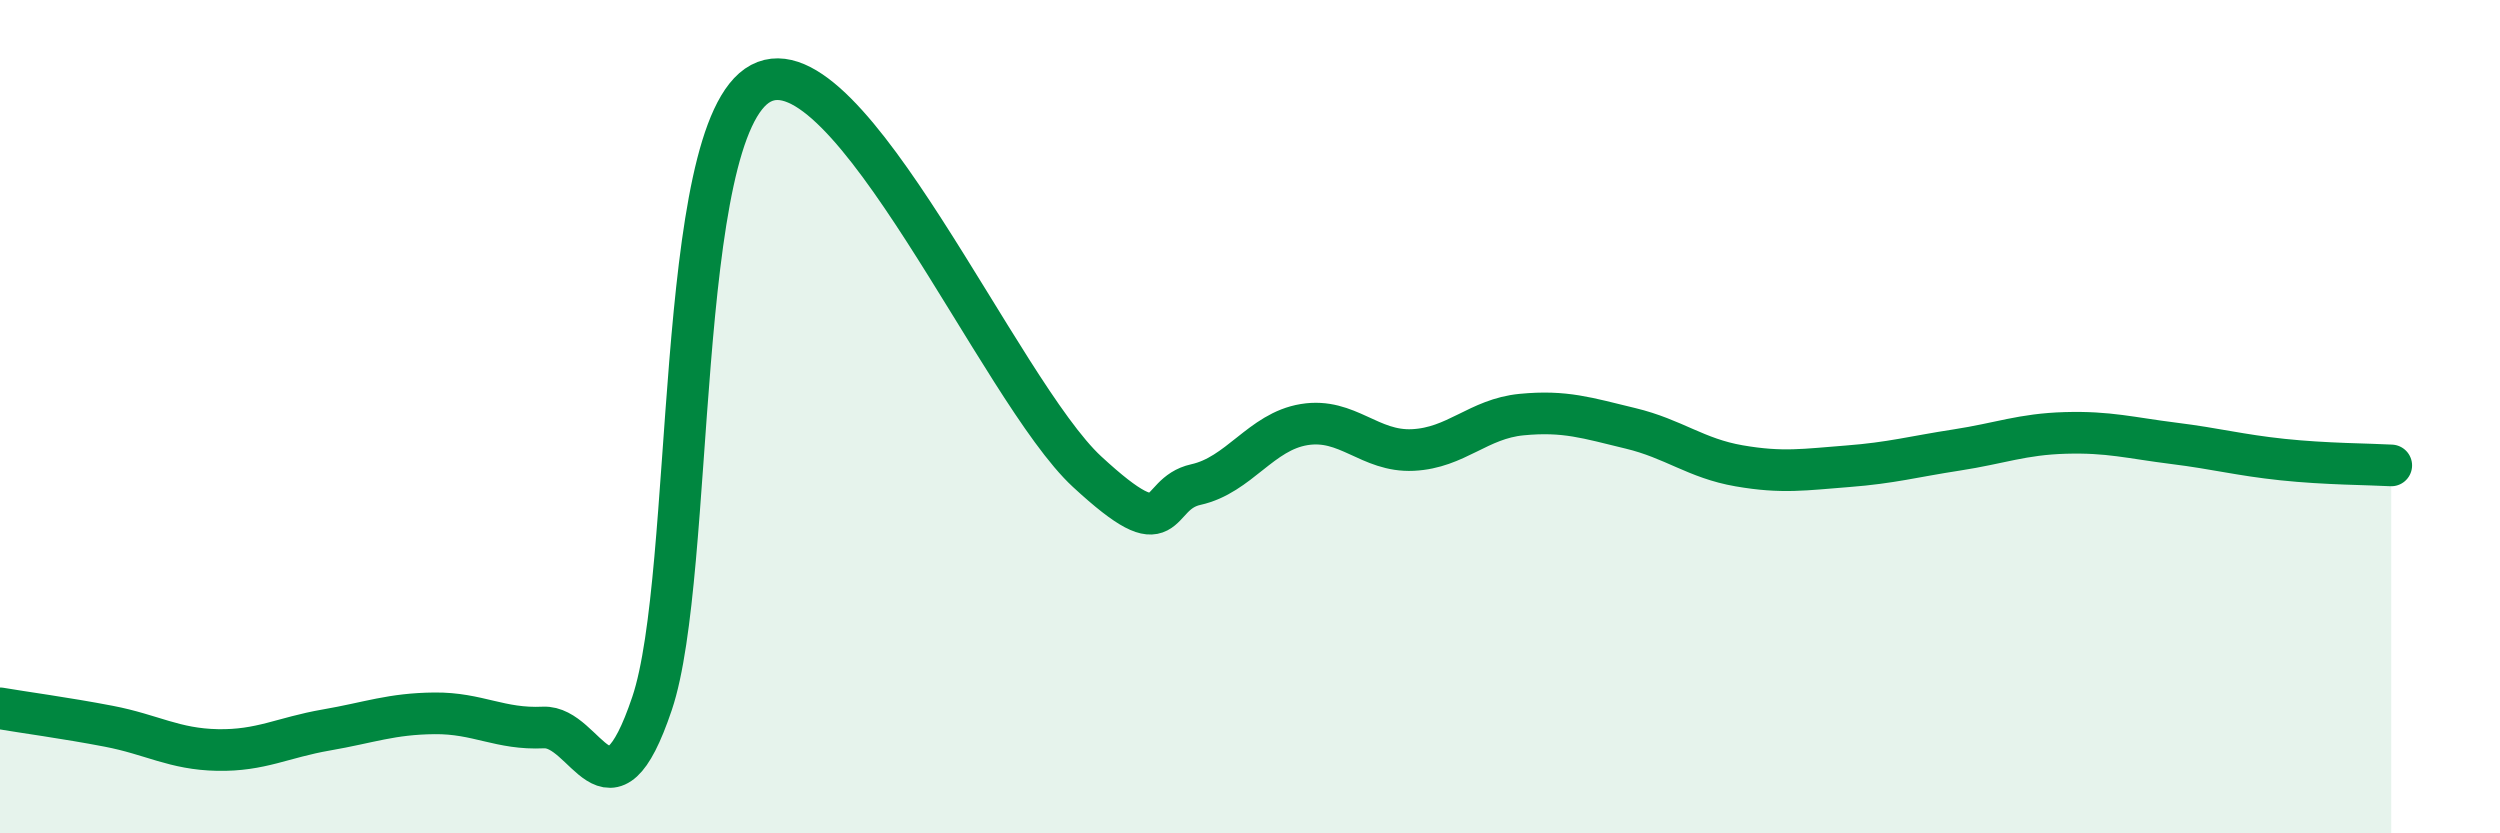
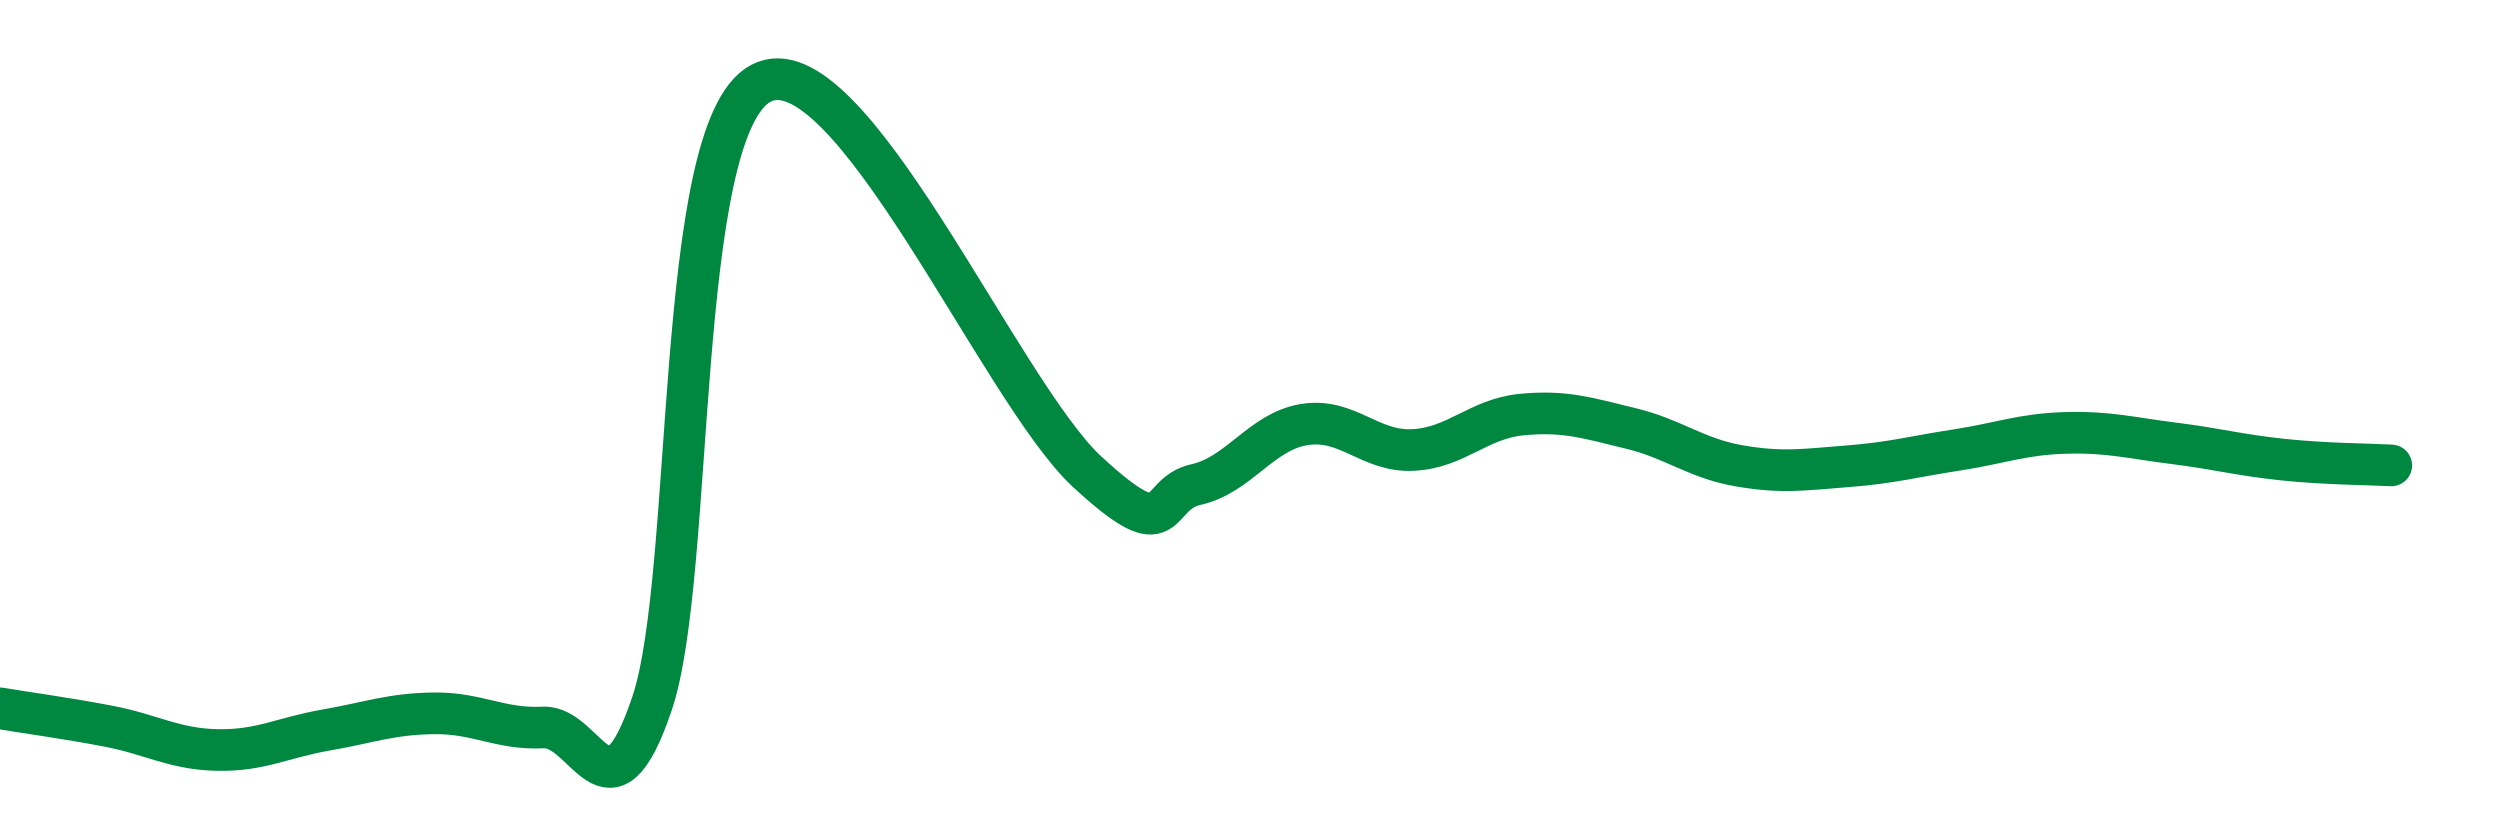
<svg xmlns="http://www.w3.org/2000/svg" width="60" height="20" viewBox="0 0 60 20">
-   <path d="M 0,17 C 0.52,17.09 1.57,17.23 2.61,17.43 C 3.65,17.63 4.18,17.98 5.22,18 C 6.26,18.02 6.79,17.7 7.83,17.52 C 8.87,17.34 9.39,17.13 10.43,17.12 C 11.47,17.11 12,17.51 13.04,17.46 C 14.08,17.41 14.61,19.97 15.65,16.88 C 16.69,13.79 16.17,3.11 18.26,2 C 20.35,0.89 24,9.39 26.09,11.32 C 28.18,13.25 27.66,11.86 28.7,11.63 C 29.74,11.4 30.26,10.36 31.3,10.19 C 32.34,10.02 32.87,10.85 33.91,10.8 C 34.95,10.75 35.48,10.05 36.52,9.95 C 37.56,9.85 38.09,10.03 39.13,10.28 C 40.17,10.53 40.7,11 41.74,11.18 C 42.78,11.36 43.31,11.27 44.35,11.19 C 45.39,11.11 45.92,10.96 46.96,10.8 C 48,10.64 48.53,10.42 49.57,10.39 C 50.61,10.36 51.13,10.51 52.17,10.64 C 53.21,10.77 53.74,10.92 54.78,11.03 C 55.82,11.14 56.87,11.14 57.39,11.17L57.39 20L0 20Z" fill="#008740" opacity="0.1" stroke-linecap="round" stroke-linejoin="round" />
  <path d="M 0,17 C 0.52,17.09 1.57,17.23 2.61,17.43 C 3.65,17.63 4.18,17.98 5.22,18 C 6.26,18.02 6.79,17.7 7.83,17.52 C 8.87,17.34 9.39,17.13 10.43,17.12 C 11.47,17.11 12,17.51 13.04,17.46 C 14.08,17.41 14.61,19.97 15.65,16.88 C 16.69,13.79 16.17,3.11 18.26,2 C 20.35,0.89 24,9.39 26.09,11.32 C 28.18,13.25 27.66,11.86 28.7,11.63 C 29.74,11.4 30.26,10.36 31.3,10.19 C 32.34,10.02 32.87,10.85 33.91,10.8 C 34.95,10.75 35.48,10.05 36.52,9.95 C 37.56,9.85 38.09,10.03 39.13,10.28 C 40.17,10.53 40.7,11 41.74,11.18 C 42.78,11.36 43.31,11.27 44.35,11.19 C 45.39,11.11 45.92,10.96 46.96,10.8 C 48,10.64 48.53,10.42 49.57,10.39 C 50.61,10.36 51.13,10.51 52.17,10.64 C 53.21,10.77 53.74,10.92 54.78,11.03 C 55.82,11.14 56.87,11.14 57.39,11.17" stroke="#008740" stroke-width="1" fill="none" stroke-linecap="round" stroke-linejoin="round" />
</svg>